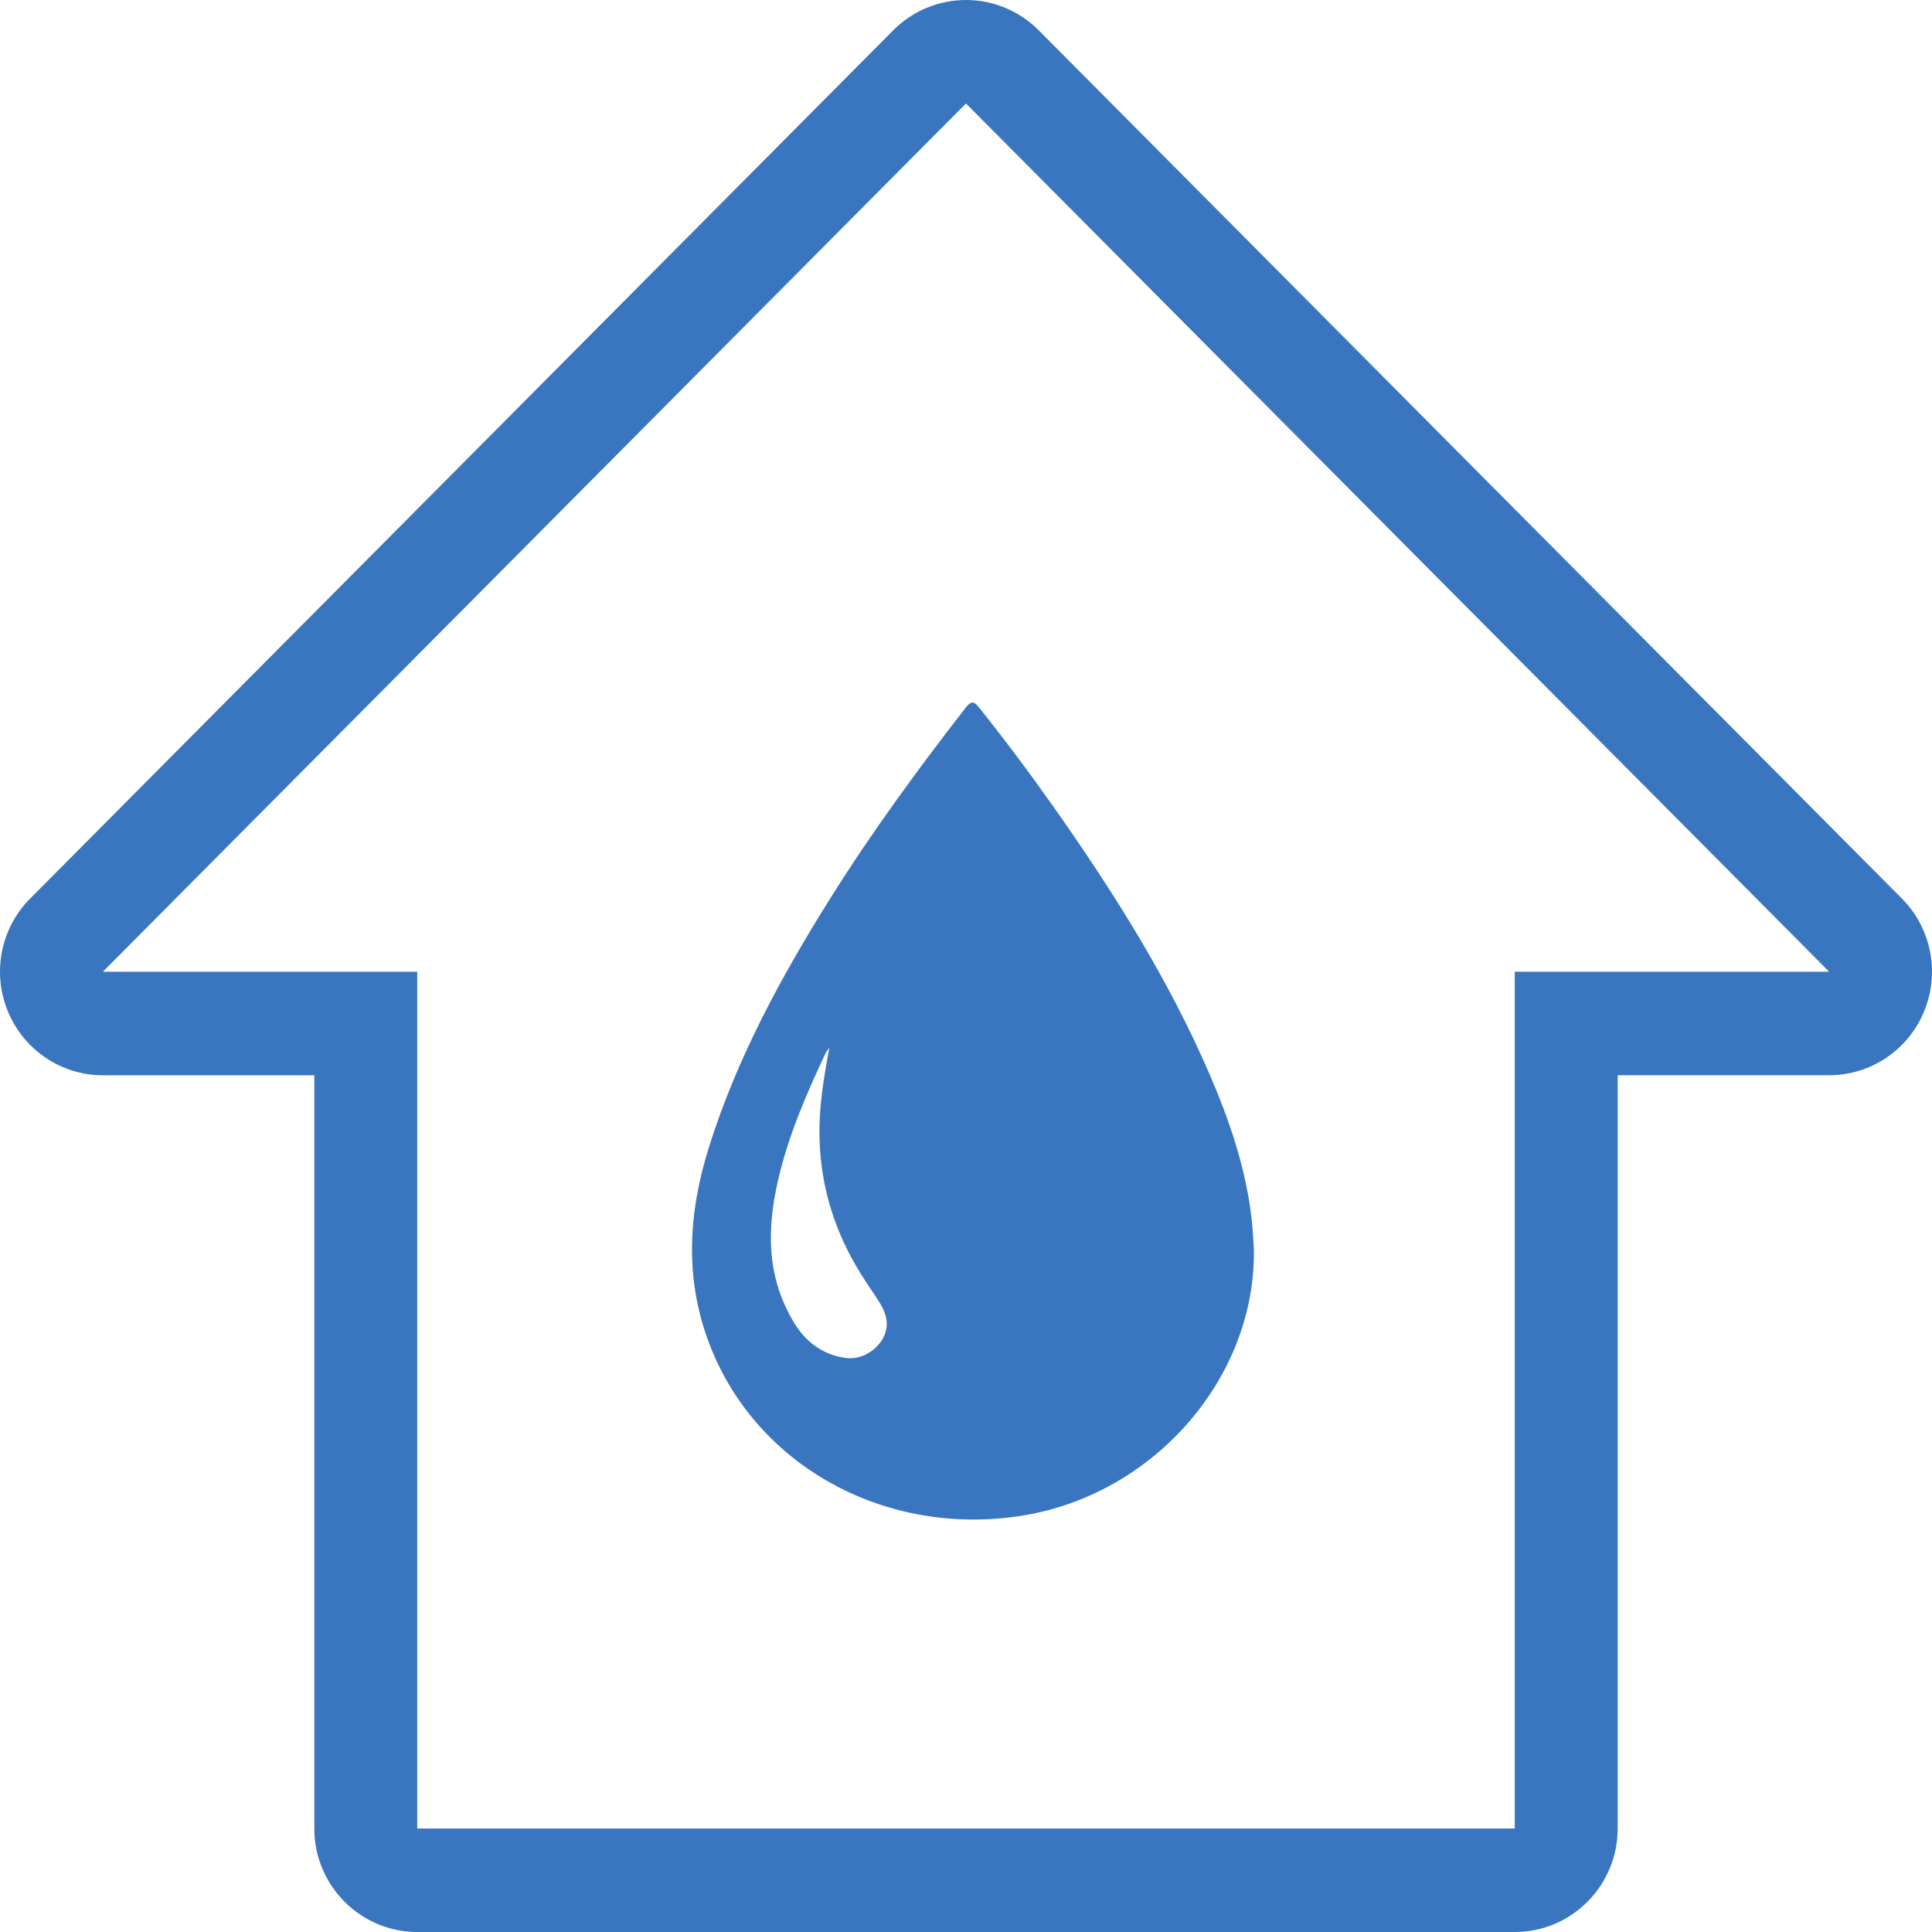
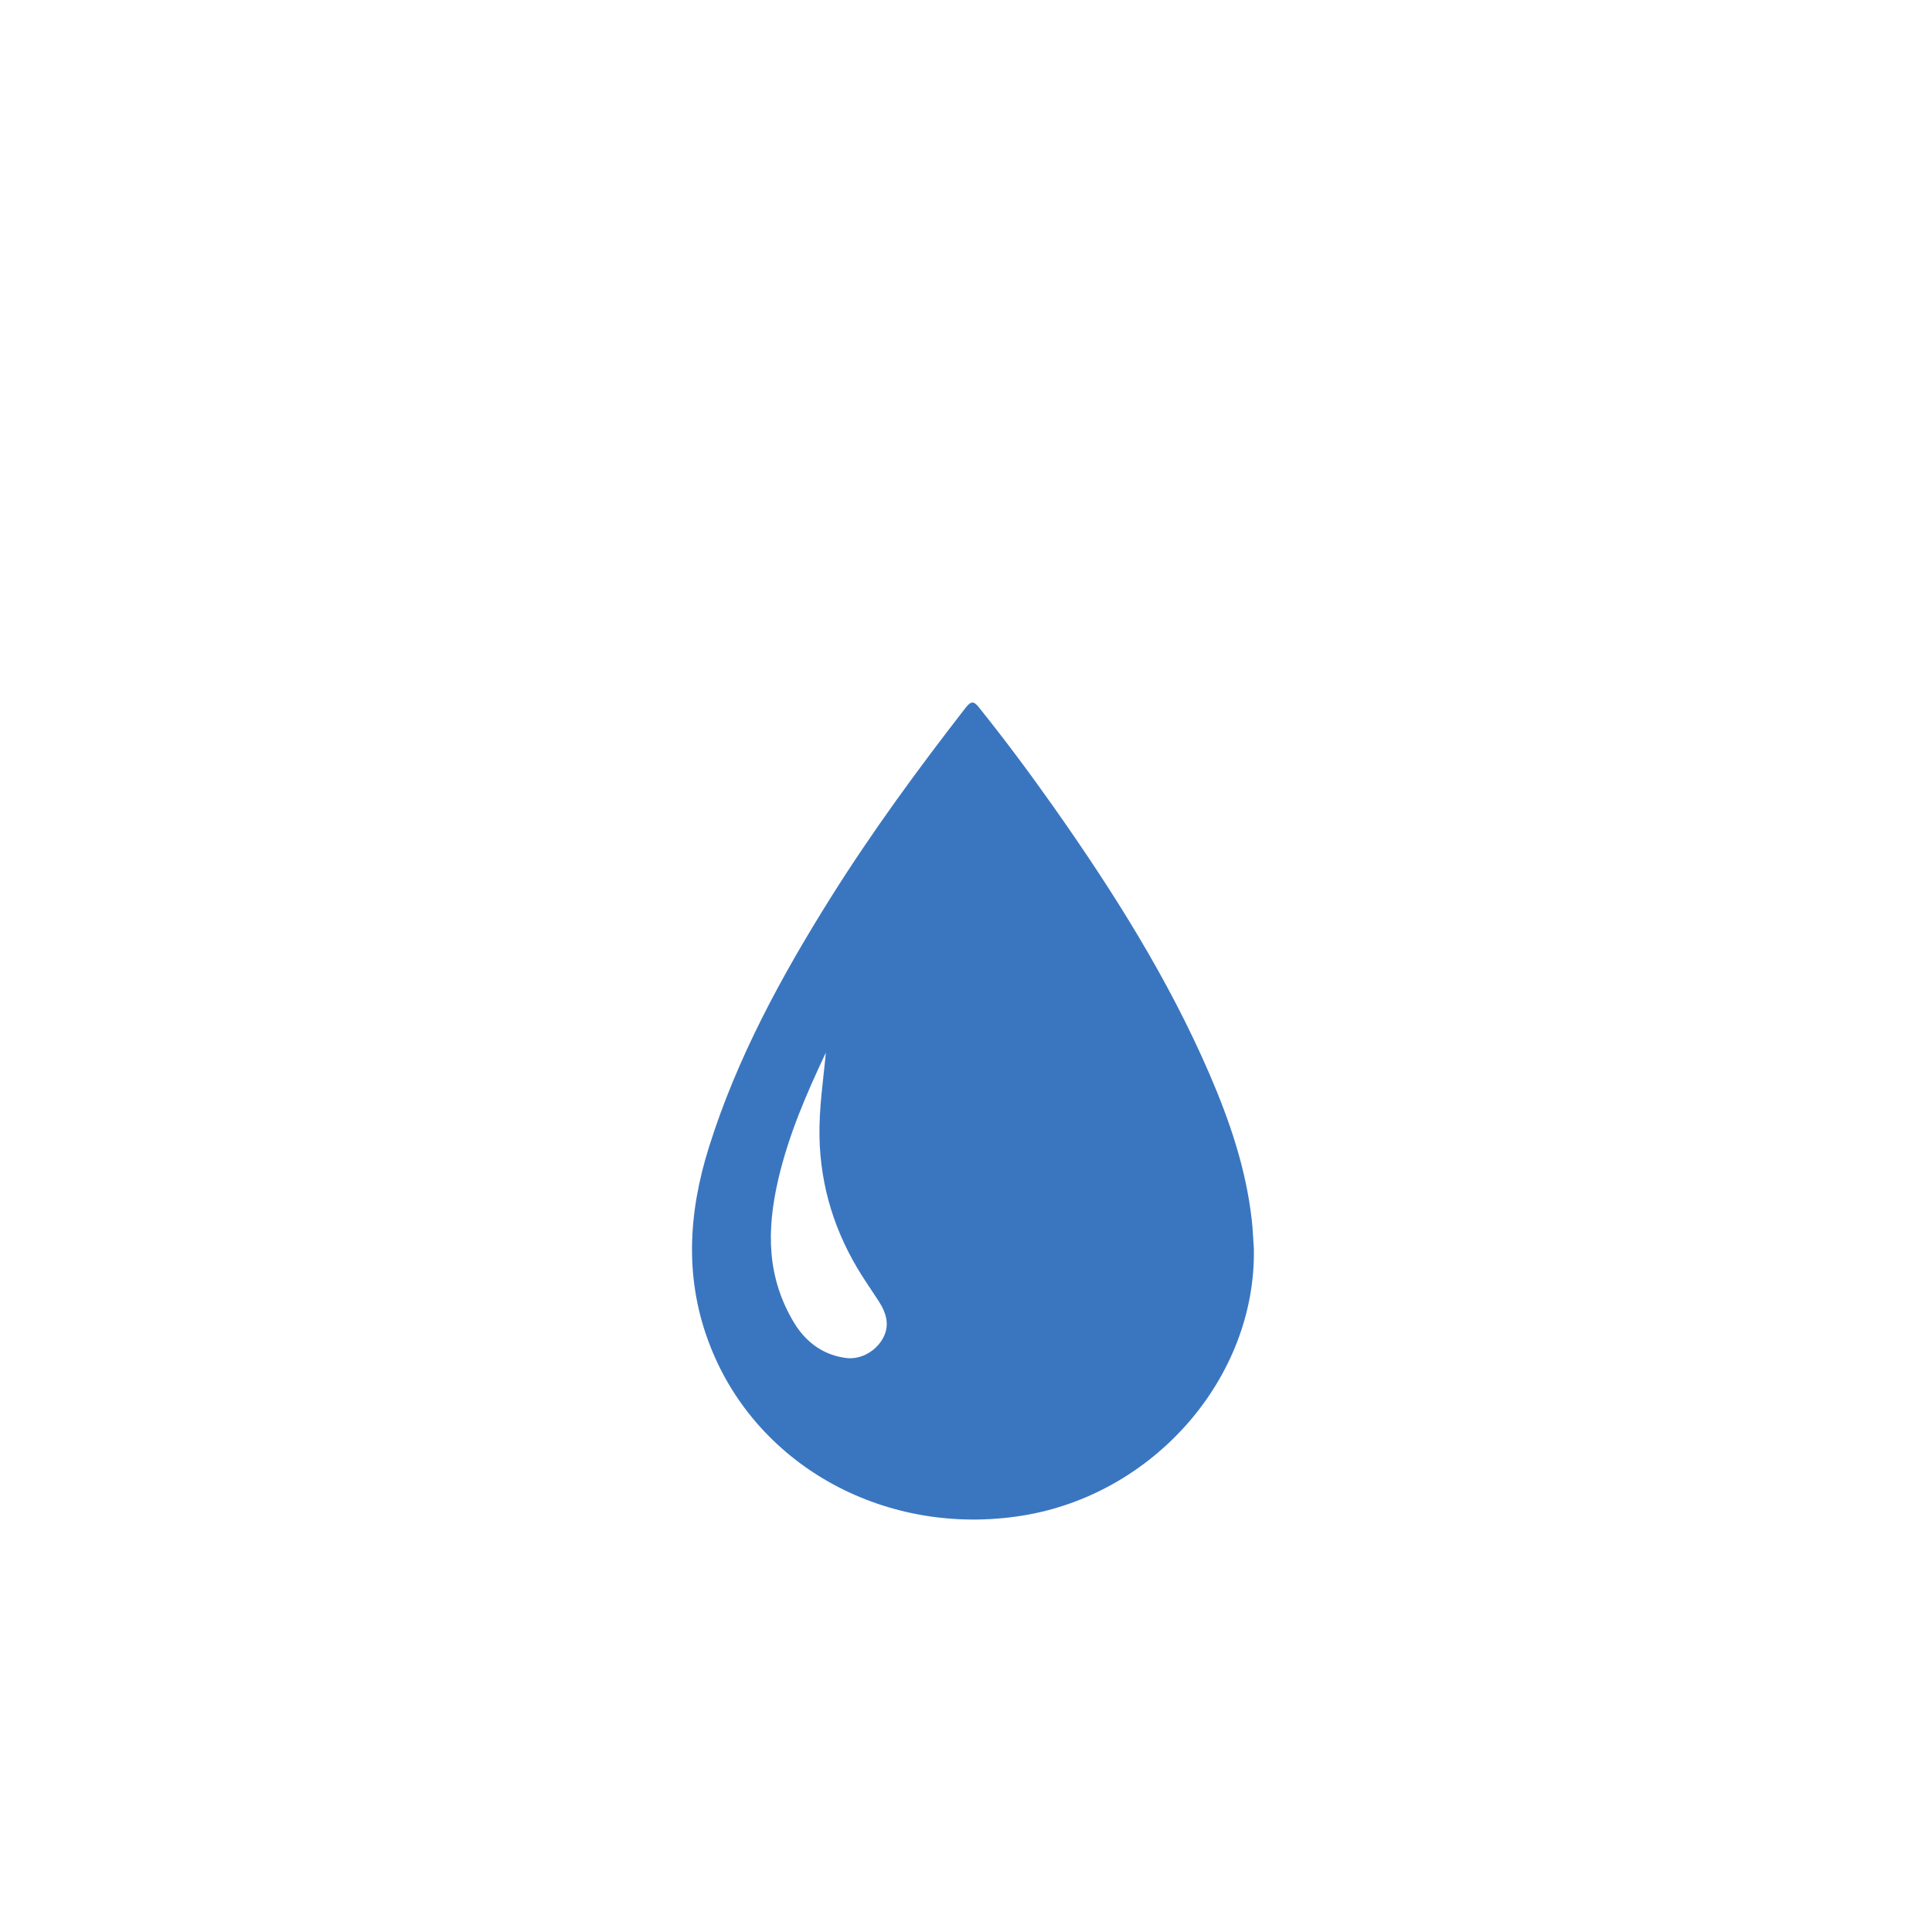
<svg xmlns="http://www.w3.org/2000/svg" width="55px" height="55px" viewBox="0 0 55 55" version="1.1">
  <title>Group 6</title>
  <desc>Created with Sketch.</desc>
  <defs />
  <g id="Validées" stroke="none" stroke-width="1" fill="none" fill-rule="evenodd">
    <g id="01_HOME_V8" transform="translate(-815, -491)" fill-rule="nonzero" fill="#3A76C0">
      <g id="Group-6" transform="translate(815, 491)">
        <g id="noun_1211010_cc">
-           <path d="M27.499,2.946 L52.072,27.663 L43.122,27.663 L43.122,52.054 L11.878,52.054 L11.878,27.663 L2.929,27.663 L27.499,2.946 L27.499,2.946 Z M27.499,0 L27.499,0 C26.722,0 25.977,0.31 25.428,0.863 L0.858,25.58 C0.02,26.421 -0.231,27.689 0.224,28.791 C0.677,29.892 1.745,30.611 2.929,30.611 L8.948,30.611 L8.948,52.054 C8.948,53.68 10.261,55 11.878,55 L43.122,55 C44.74,55 46.052,53.681 46.052,52.054 L46.052,30.61 L52.072,30.61 C53.257,30.61 54.324,29.892 54.776,28.791 C55.231,27.689 54.98,26.422 54.142,25.579 L29.57,0.863 C29.022,0.31 28.276,0 27.499,0 L27.499,0 Z" id="Shape" />
-         </g>
-         <path d="M35.634,34.72 C35.471,33.277 35.009,31.913 34.435,30.583 C33.268,27.88 31.701,25.394 30,22.98 C29.318,22.013 28.61,21.063 27.868,20.138 C27.74,19.978 27.658,19.933 27.499,20.136 C26.133,21.893 24.821,23.685 23.641,25.566 C22.235,27.81 20.979,30.123 20.186,32.645 C19.584,34.557 19.476,36.463 20.237,38.367 C21.596,41.773 25.245,43.751 29.072,43.152 C32.85,42.56 35.759,39.217 35.695,35.551 C35.675,35.273 35.666,34.995 35.634,34.72 Z M25.109,38.144 C24.889,38.5 24.444,38.74 24.003,38.646 C23.356,38.541 22.894,38.136 22.604,37.653 C21.836,36.376 21.814,35.046 22.156,33.573 C22.451,32.304 22.962,31.129 23.51,29.967 C23.522,29.939 23.546,29.916 23.609,29.831 C23.443,30.715 23.313,31.529 23.329,32.363 C23.357,33.803 23.777,35.11 24.532,36.306 C24.689,36.555 24.857,36.795 25.016,37.043 C25.239,37.391 25.349,37.753 25.109,38.144 Z" id="Shape" />
+           </g>
+         <path d="M35.634,34.72 C35.471,33.277 35.009,31.913 34.435,30.583 C33.268,27.88 31.701,25.394 30,22.98 C29.318,22.013 28.61,21.063 27.868,20.138 C27.74,19.978 27.658,19.933 27.499,20.136 C26.133,21.893 24.821,23.685 23.641,25.566 C22.235,27.81 20.979,30.123 20.186,32.645 C19.584,34.557 19.476,36.463 20.237,38.367 C21.596,41.773 25.245,43.751 29.072,43.152 C32.85,42.56 35.759,39.217 35.695,35.551 C35.675,35.273 35.666,34.995 35.634,34.72 Z M25.109,38.144 C24.889,38.5 24.444,38.74 24.003,38.646 C23.356,38.541 22.894,38.136 22.604,37.653 C21.836,36.376 21.814,35.046 22.156,33.573 C22.451,32.304 22.962,31.129 23.51,29.967 C23.443,30.715 23.313,31.529 23.329,32.363 C23.357,33.803 23.777,35.11 24.532,36.306 C24.689,36.555 24.857,36.795 25.016,37.043 C25.239,37.391 25.349,37.753 25.109,38.144 Z" id="Shape" />
      </g>
    </g>
  </g>
</svg>